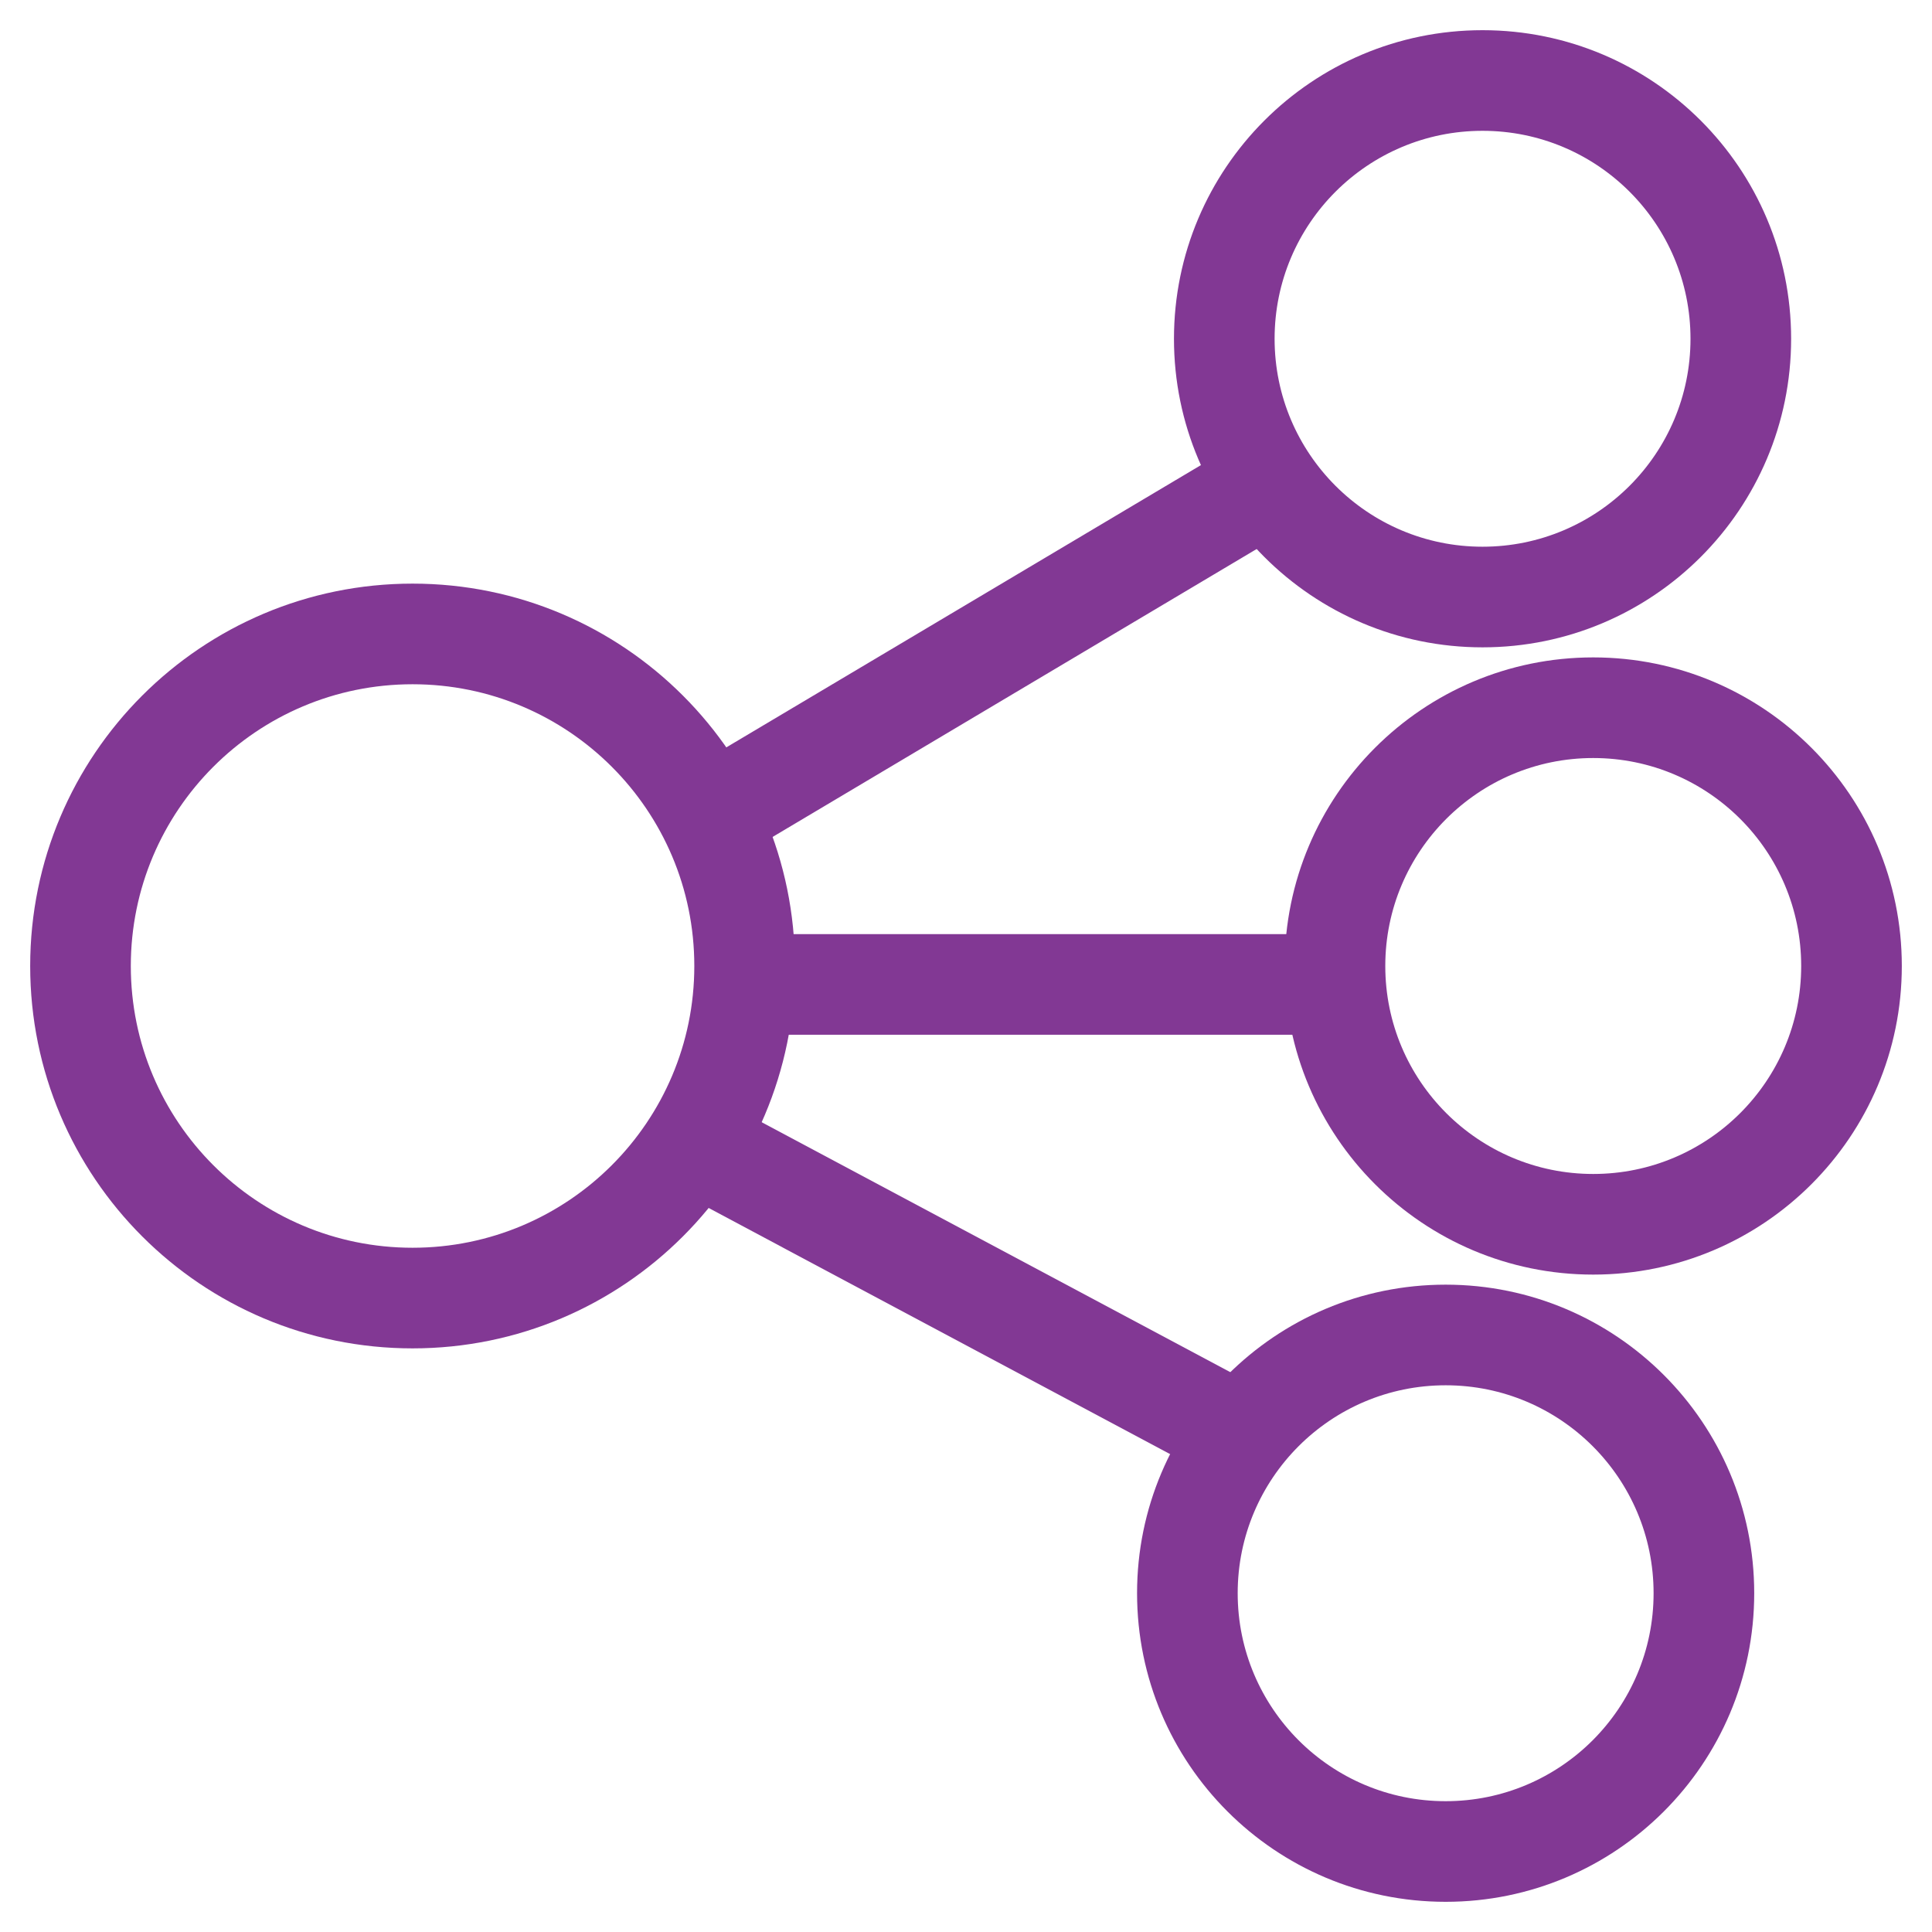
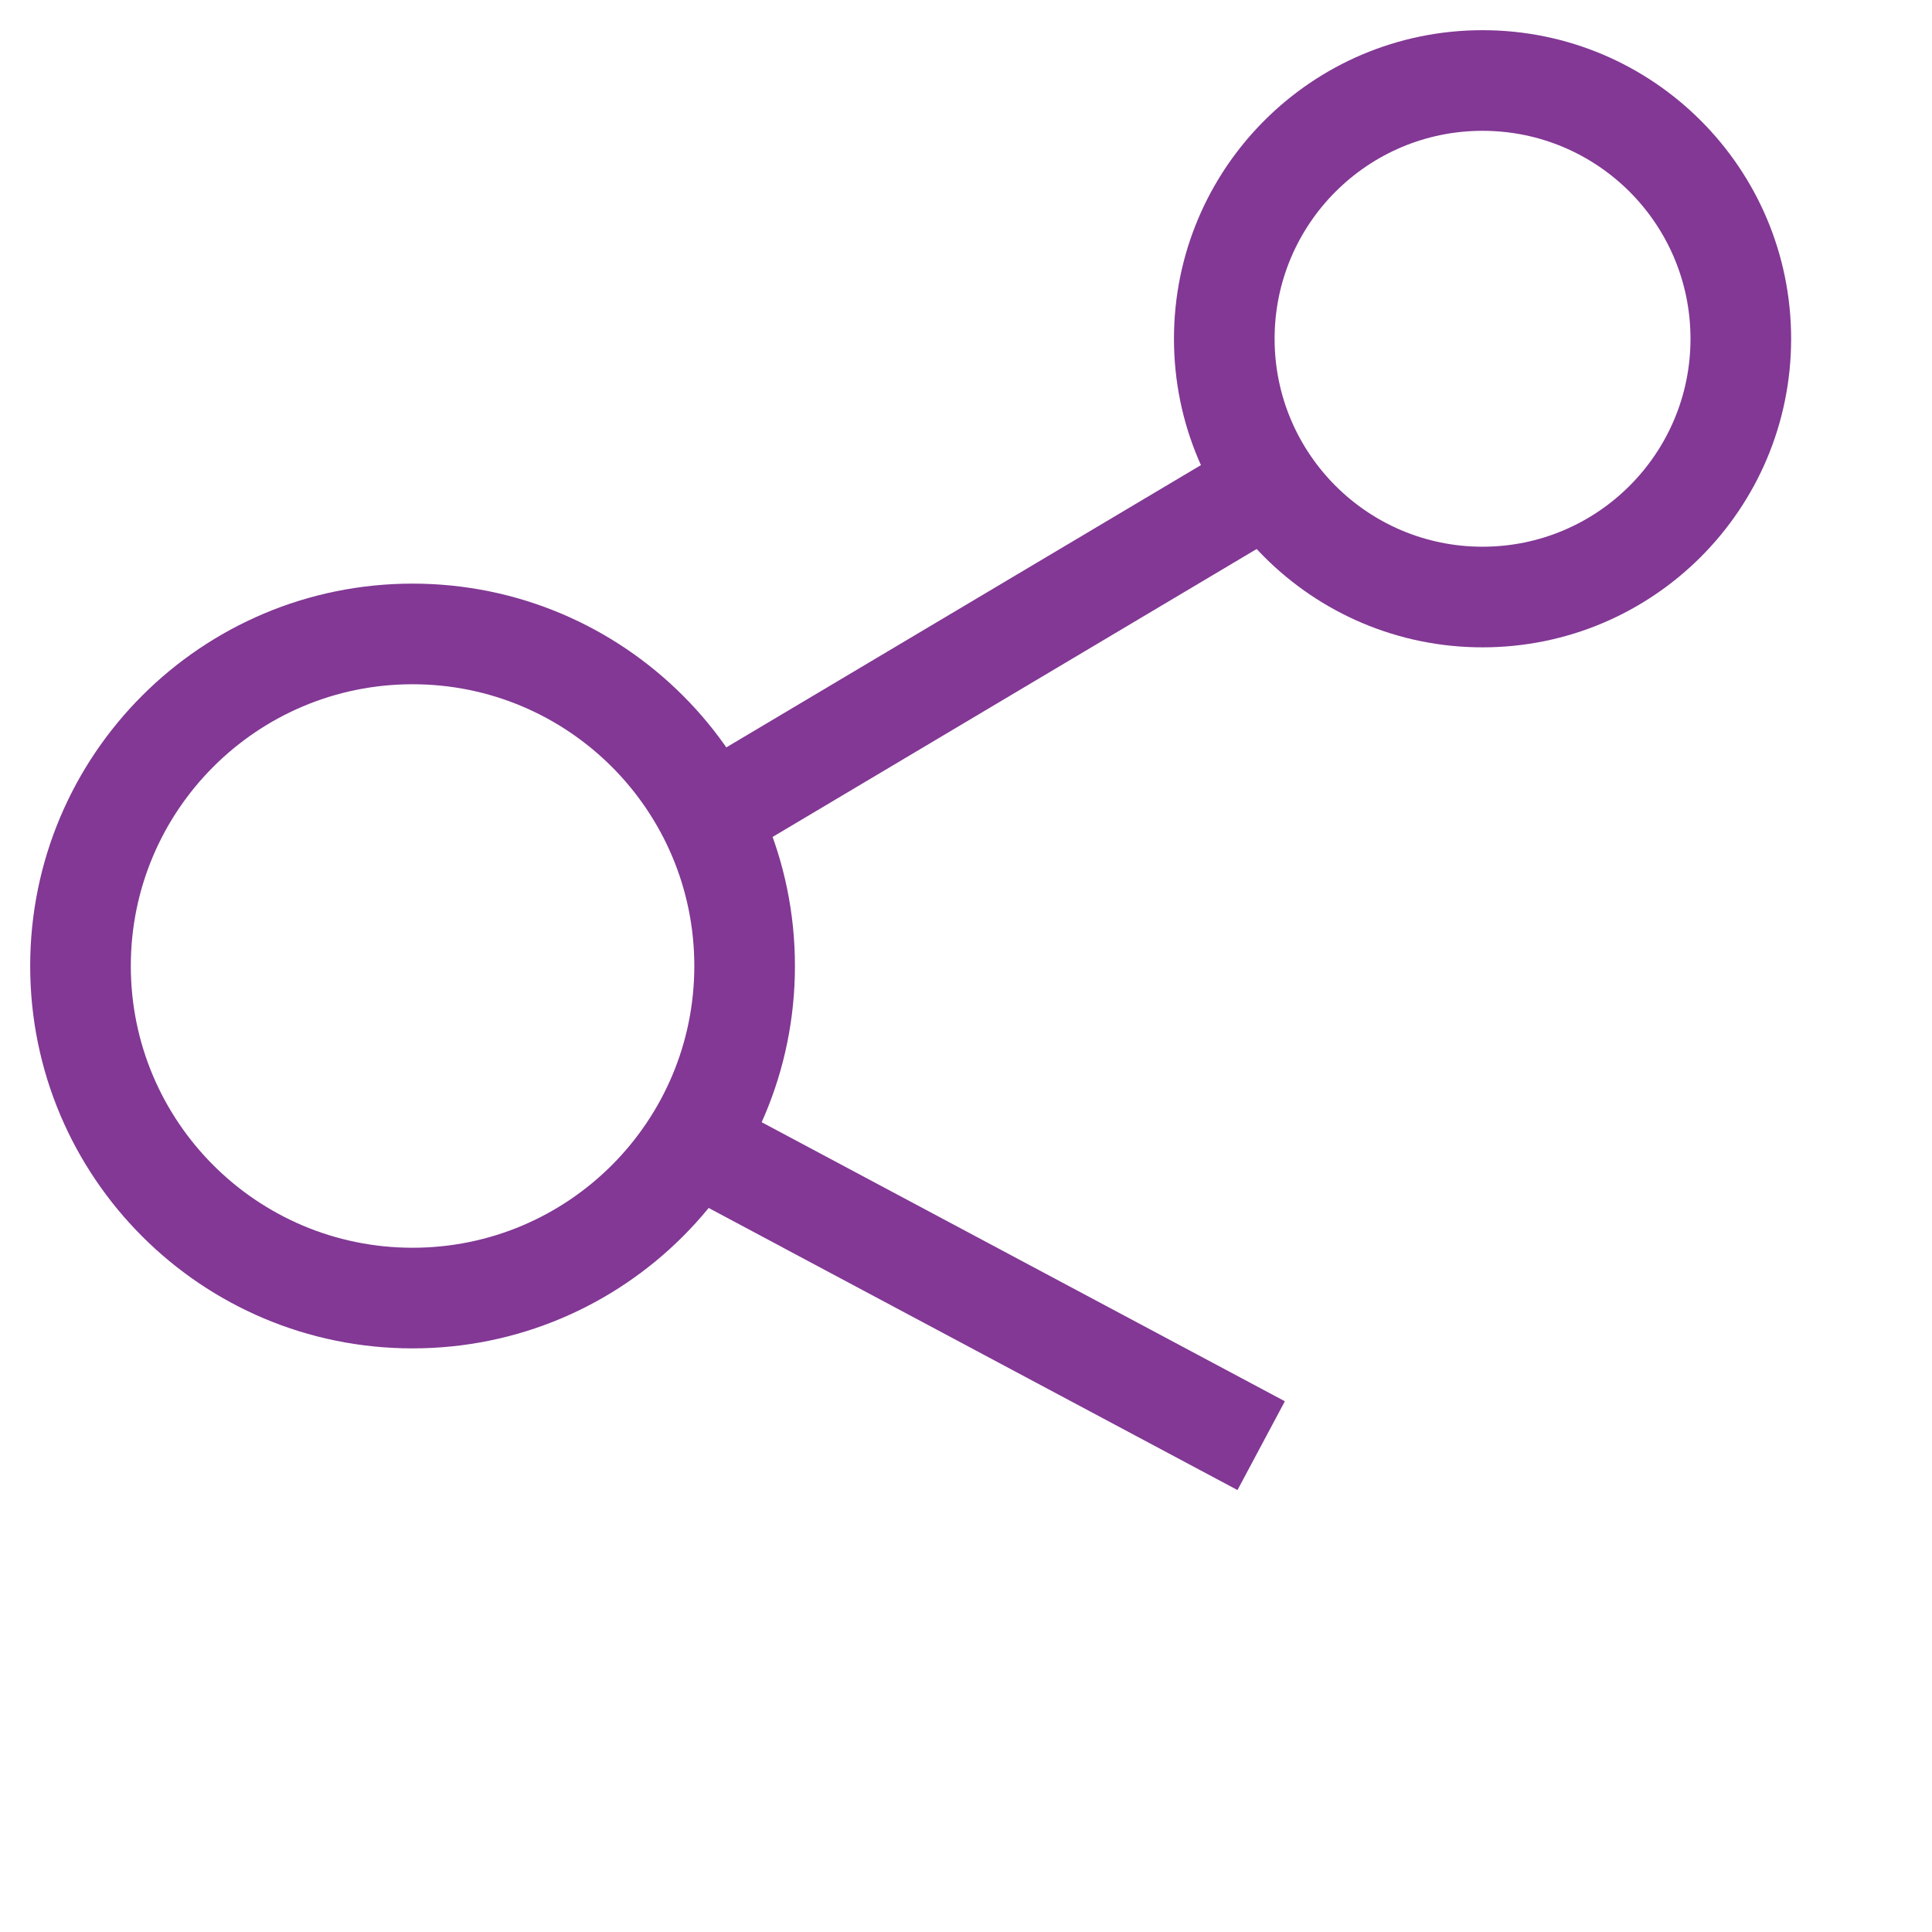
<svg xmlns="http://www.w3.org/2000/svg" width="48px" height="48px" viewBox="0 0 48 48" version="1.1">
  <title>1050478D-03FB-4C43-8A0F-D3D37F1716C2</title>
  <desc>Created with sketchtool.</desc>
  <defs />
  <g id="Page-1" stroke="none" stroke-width="1" fill="none" fill-rule="evenodd">
    <g id="K-Agent-Copy" transform="translate(-784, -3113)" fill="#823894" fill-rule="nonzero">
      <g id="Group-23" transform="translate(786, 3108)">
        <g id="api" transform="translate(0, 7)">
          <path d="M8.25,31.5 C3.003,31.5 -1.25,27.247 -1.25,22 C-1.25,16.753 3.003,12.5 8.25,12.5 C13.497,12.5 17.75,16.753 17.75,22 C17.75,27.247 13.497,31.5 8.25,31.5 Z M8.25,29 C12.116,29 15.25,25.866 15.25,22 C15.25,18.134 12.116,15 8.25,15 C4.384,15 1.25,18.134 1.25,22 C1.25,25.866 4.384,29 8.25,29 Z" id="Oval" />
          <path d="M34.833,14.083 C30.599,14.083 27.167,10.651 27.167,6.417 C27.167,2.182 30.599,-1.25 34.833,-1.25 C39.068,-1.25 42.5,2.182 42.5,6.417 C42.5,10.651 39.068,14.083 34.833,14.083 Z M34.833,11.583 C37.687,11.583 40,9.27 40,6.417 C40,3.563 37.687,1.25 34.833,1.25 C31.98,1.25 29.667,3.563 29.667,6.417 C29.667,9.27 31.98,11.583 34.833,11.583 Z" id="Oval-Copy" />
-           <path d="M37.583,29.667 C33.349,29.667 29.917,26.234 29.917,22 C29.917,17.766 33.349,14.333 37.583,14.333 C41.818,14.333 45.25,17.766 45.25,22 C45.25,26.234 41.818,29.667 37.583,29.667 Z M37.583,27.167 C40.437,27.167 42.75,24.853 42.75,22 C42.75,19.147 40.437,16.833 37.583,16.833 C34.73,16.833 32.417,19.147 32.417,22 C32.417,24.853 34.73,27.167 37.583,27.167 Z" id="Oval-Copy-2" />
-           <path d="M33.917,45.25 C29.682,45.25 26.25,41.818 26.25,37.583 C26.25,33.349 29.682,29.917 33.917,29.917 C38.151,29.917 41.583,33.349 41.583,37.583 C41.583,41.818 38.151,45.25 33.917,45.25 Z M33.917,42.75 C36.77,42.75 39.083,40.437 39.083,37.583 C39.083,34.73 36.77,32.417 33.917,32.417 C31.063,32.417 28.75,34.73 28.75,37.583 C28.75,40.437 31.063,42.75 33.917,42.75 Z" id="Oval-Copy-3" />
          <polygon id="Line" points="16.313 19.318 15.035 17.169 28.604 9.099 29.882 11.247" />
          <polygon id="Line-Copy" points="14.995 27.686 16.172 25.48 29.922 32.814 28.745 35.02" />
-           <polygon id="Line-2" points="16.589 23.708 16.589 21.208 31.077 21.208 31.077 23.708" />
        </g>
      </g>
    </g>
  </g>
</svg>